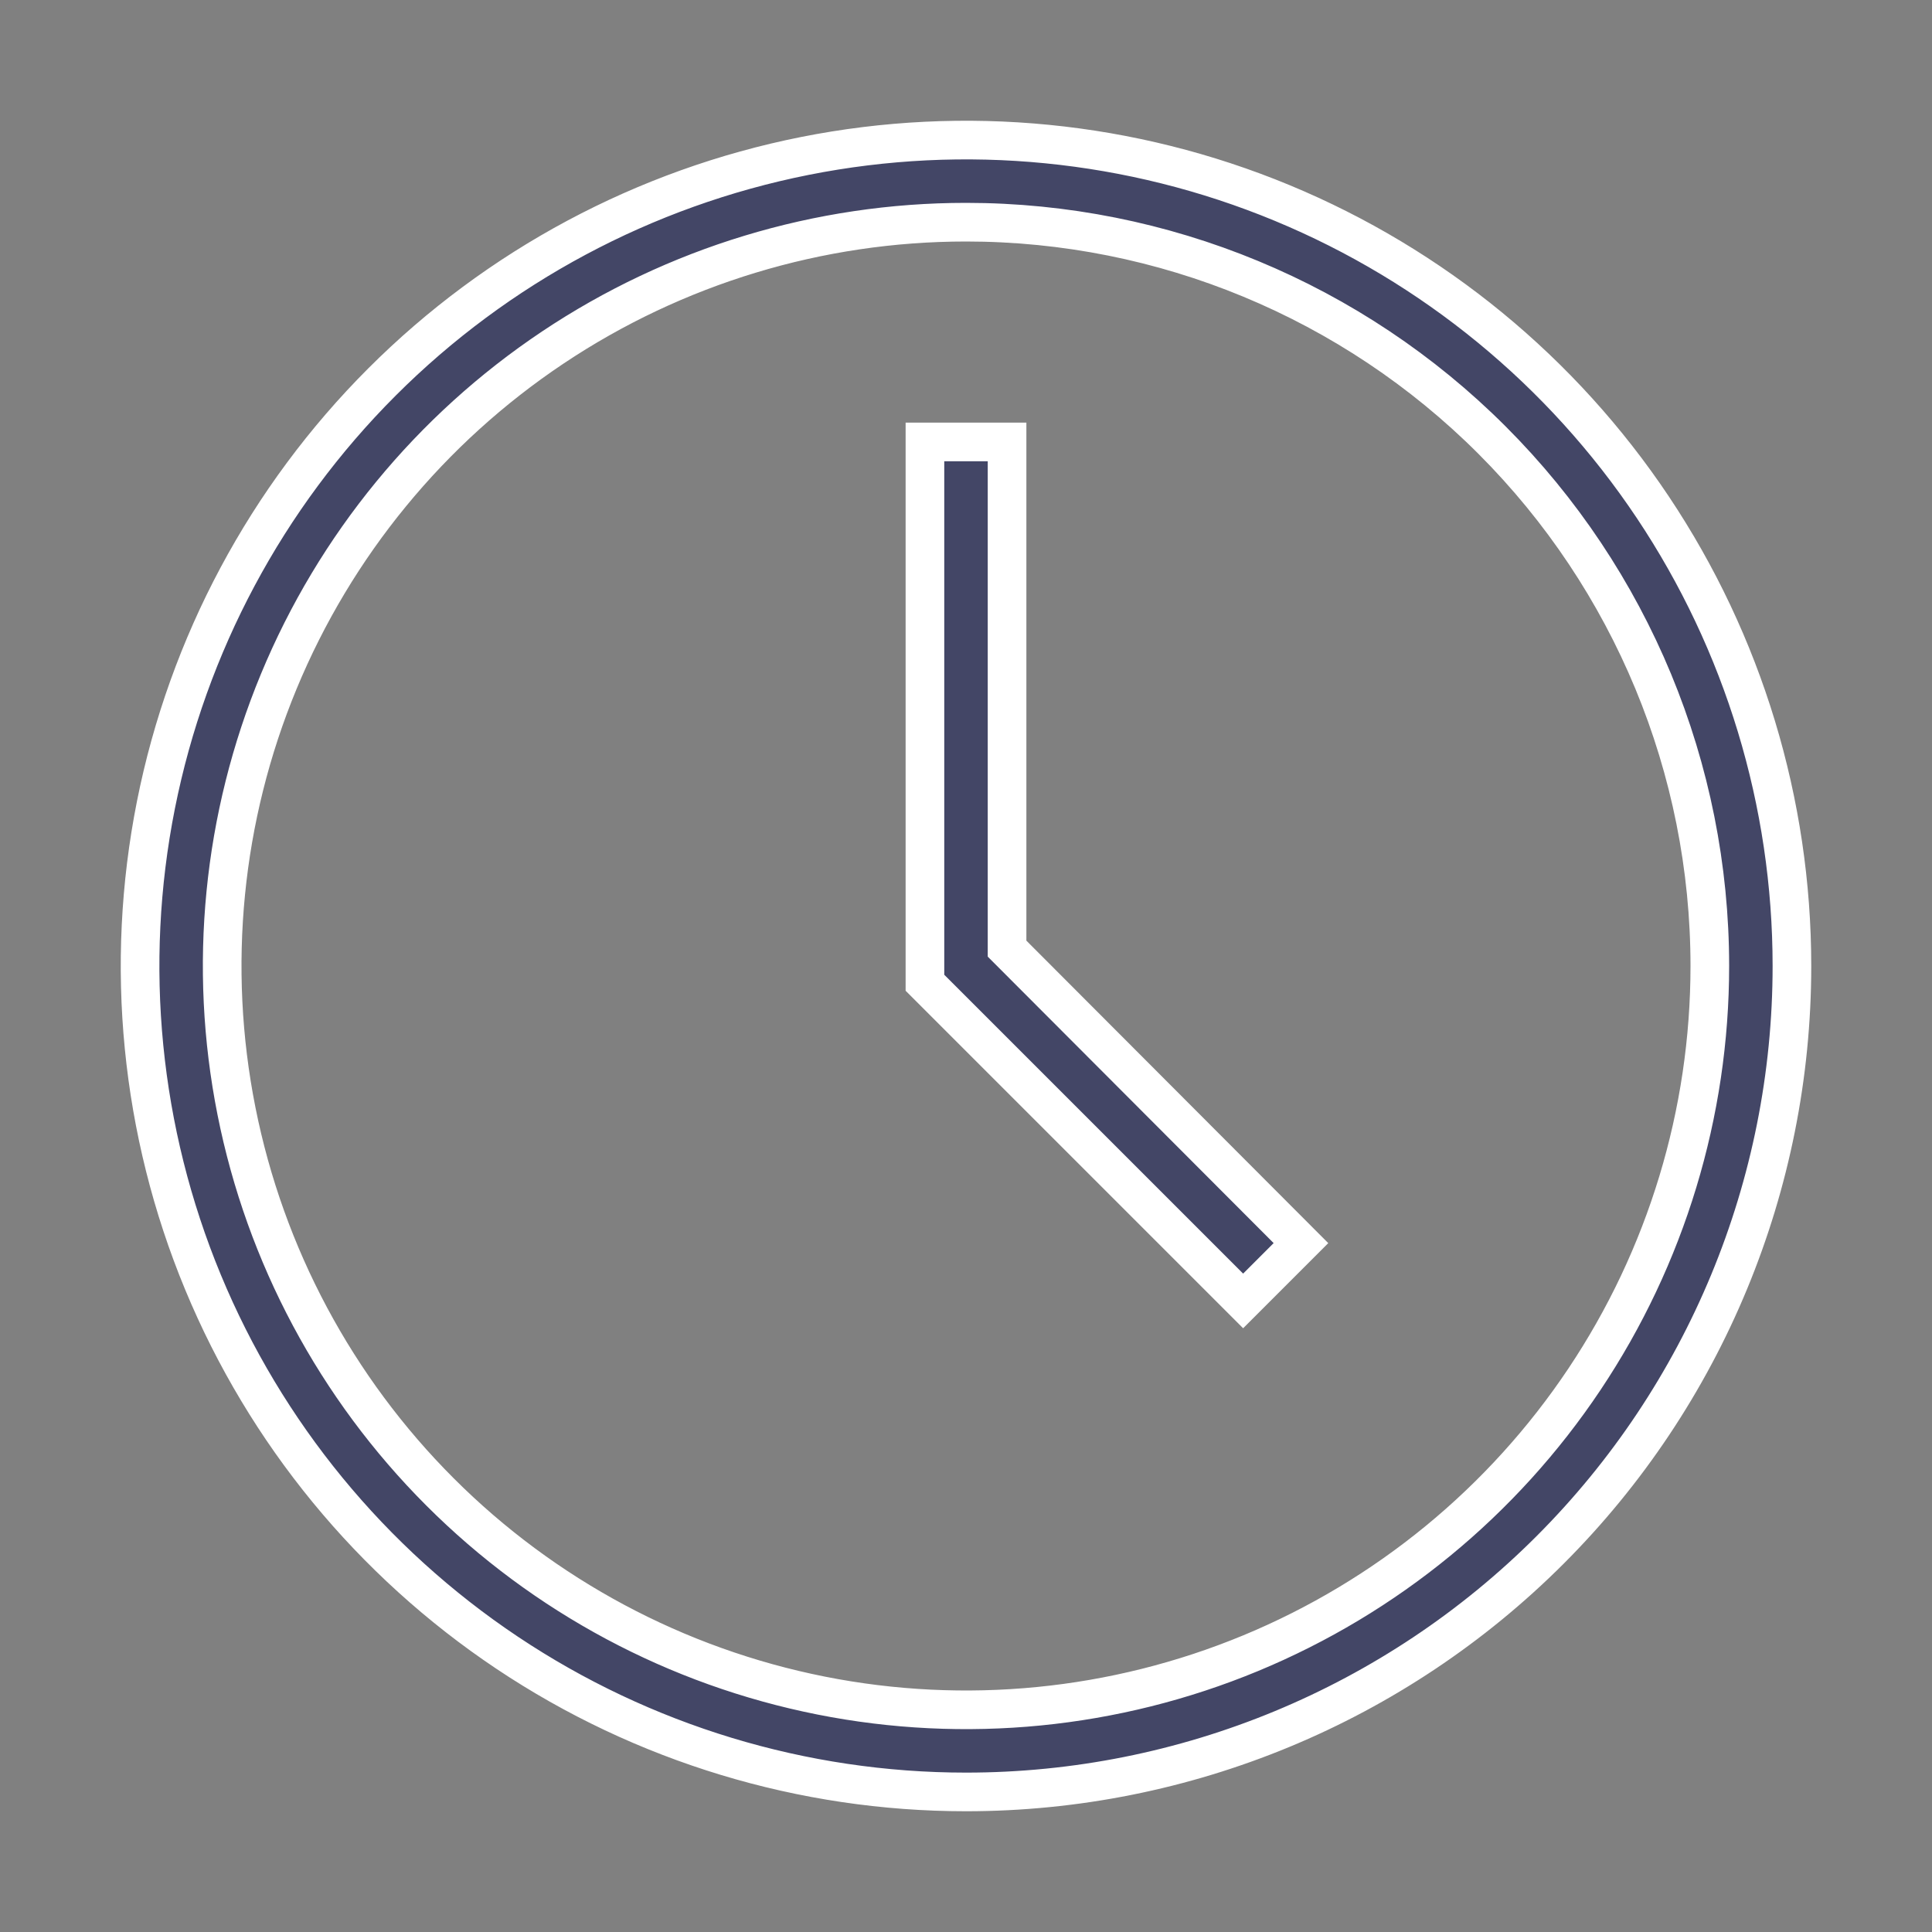
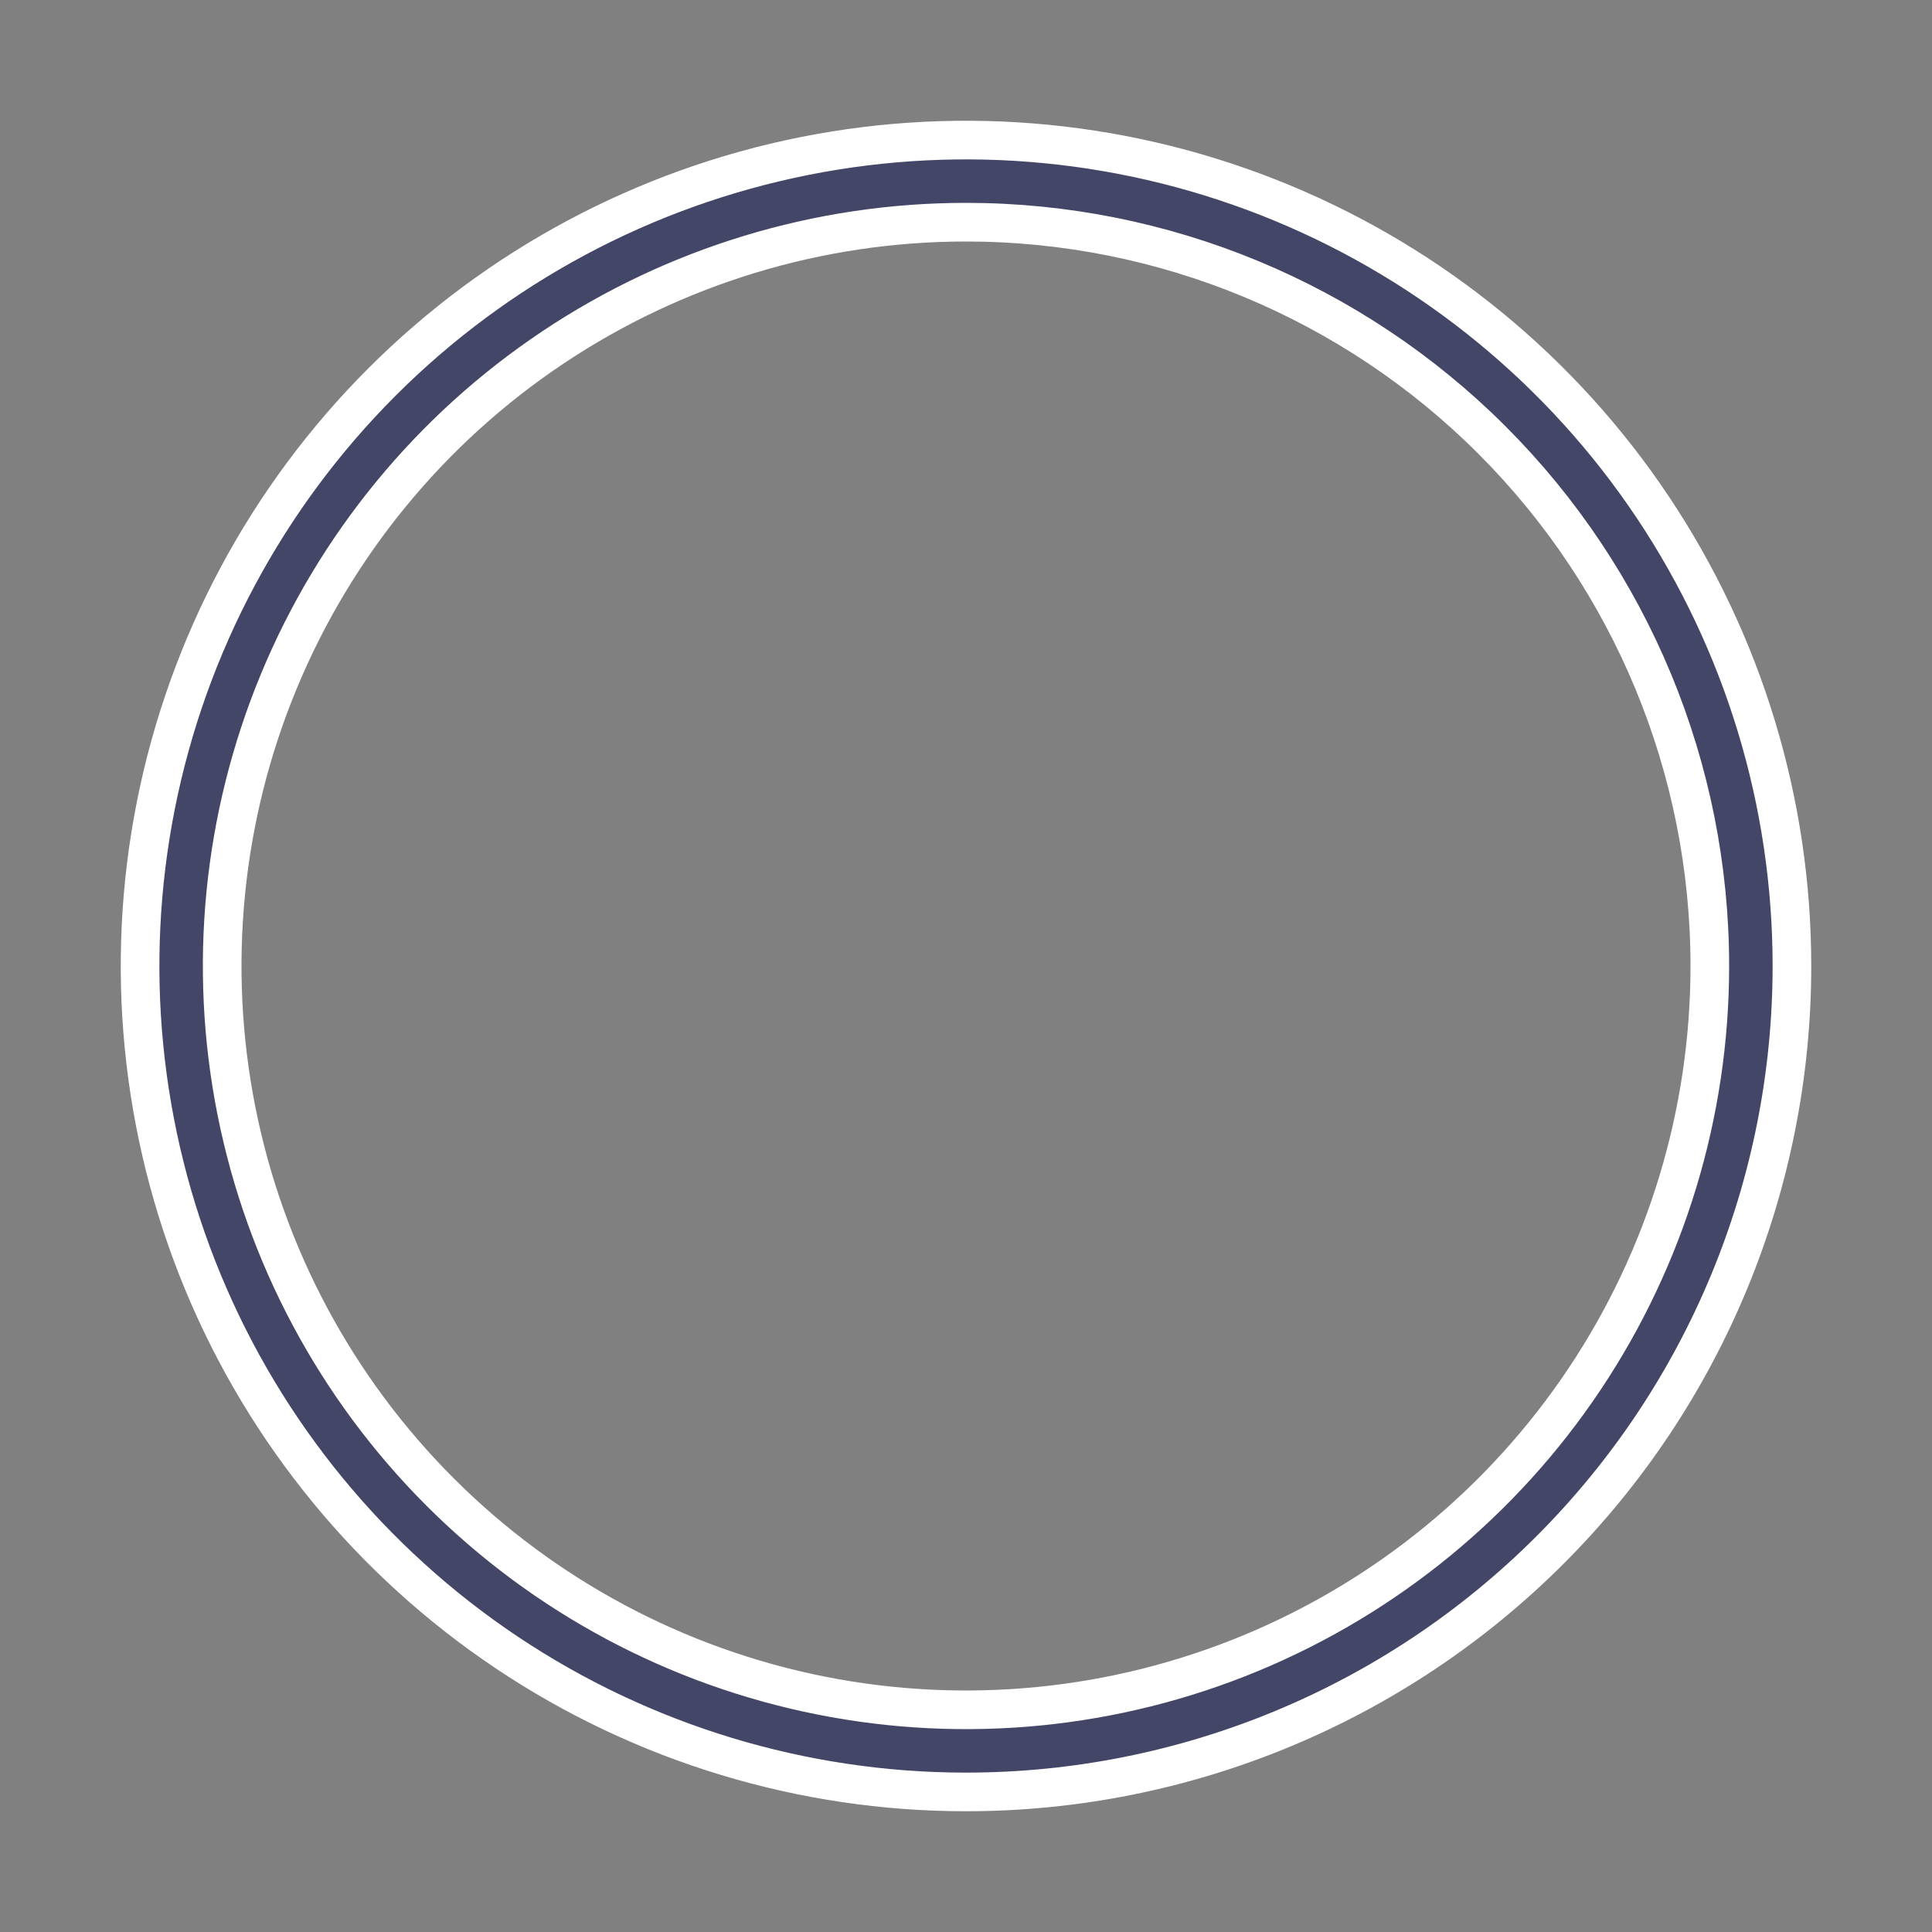
<svg xmlns="http://www.w3.org/2000/svg" width="150" height="150" viewBox="0 0 150 150" fill="none">
  <rect x="0" y="0" width="150" height="150" fill="#808080" stroke="none" />
  <path d="M75 139.125C62.317 139.125 49.919 135.364 39.374 128.318C28.829 121.272 20.61 111.257 15.756 99.54C10.903 87.822 9.633 74.929 12.107 62.49C14.582 50.051 20.689 38.625 29.657 29.657C38.625 20.689 50.051 14.582 62.49 12.107C74.929 9.633 87.822 10.903 99.54 15.756C111.257 20.61 121.272 28.829 128.318 39.374C135.364 49.919 139.125 62.317 139.125 75C139.125 92.007 132.369 108.317 120.343 120.343C108.317 132.369 92.007 139.125 75 139.125ZM75 17.25C63.578 17.25 52.413 20.637 42.916 26.983C33.419 33.328 26.017 42.348 21.646 52.9C17.275 63.453 16.131 75.064 18.36 86.266C20.588 97.469 26.088 107.759 34.165 115.835C42.241 123.912 52.531 129.412 63.734 131.64C74.936 133.869 86.548 132.725 97.1 128.354C107.652 123.983 116.672 116.581 123.017 107.084C129.363 97.587 132.75 86.422 132.75 75C132.75 59.684 126.666 44.995 115.835 34.165C105.005 23.334 90.316 17.25 75 17.25Z" fill="#434666" stroke="white" stroke-width="3" />
-   <path d="M71.812 76.301V34.312H78.188V73.031V73.652L78.626 74.091L101.005 96.515L96.516 101.004L71.812 76.301Z" fill="#434666" stroke="white" stroke-width="3" />
</svg>